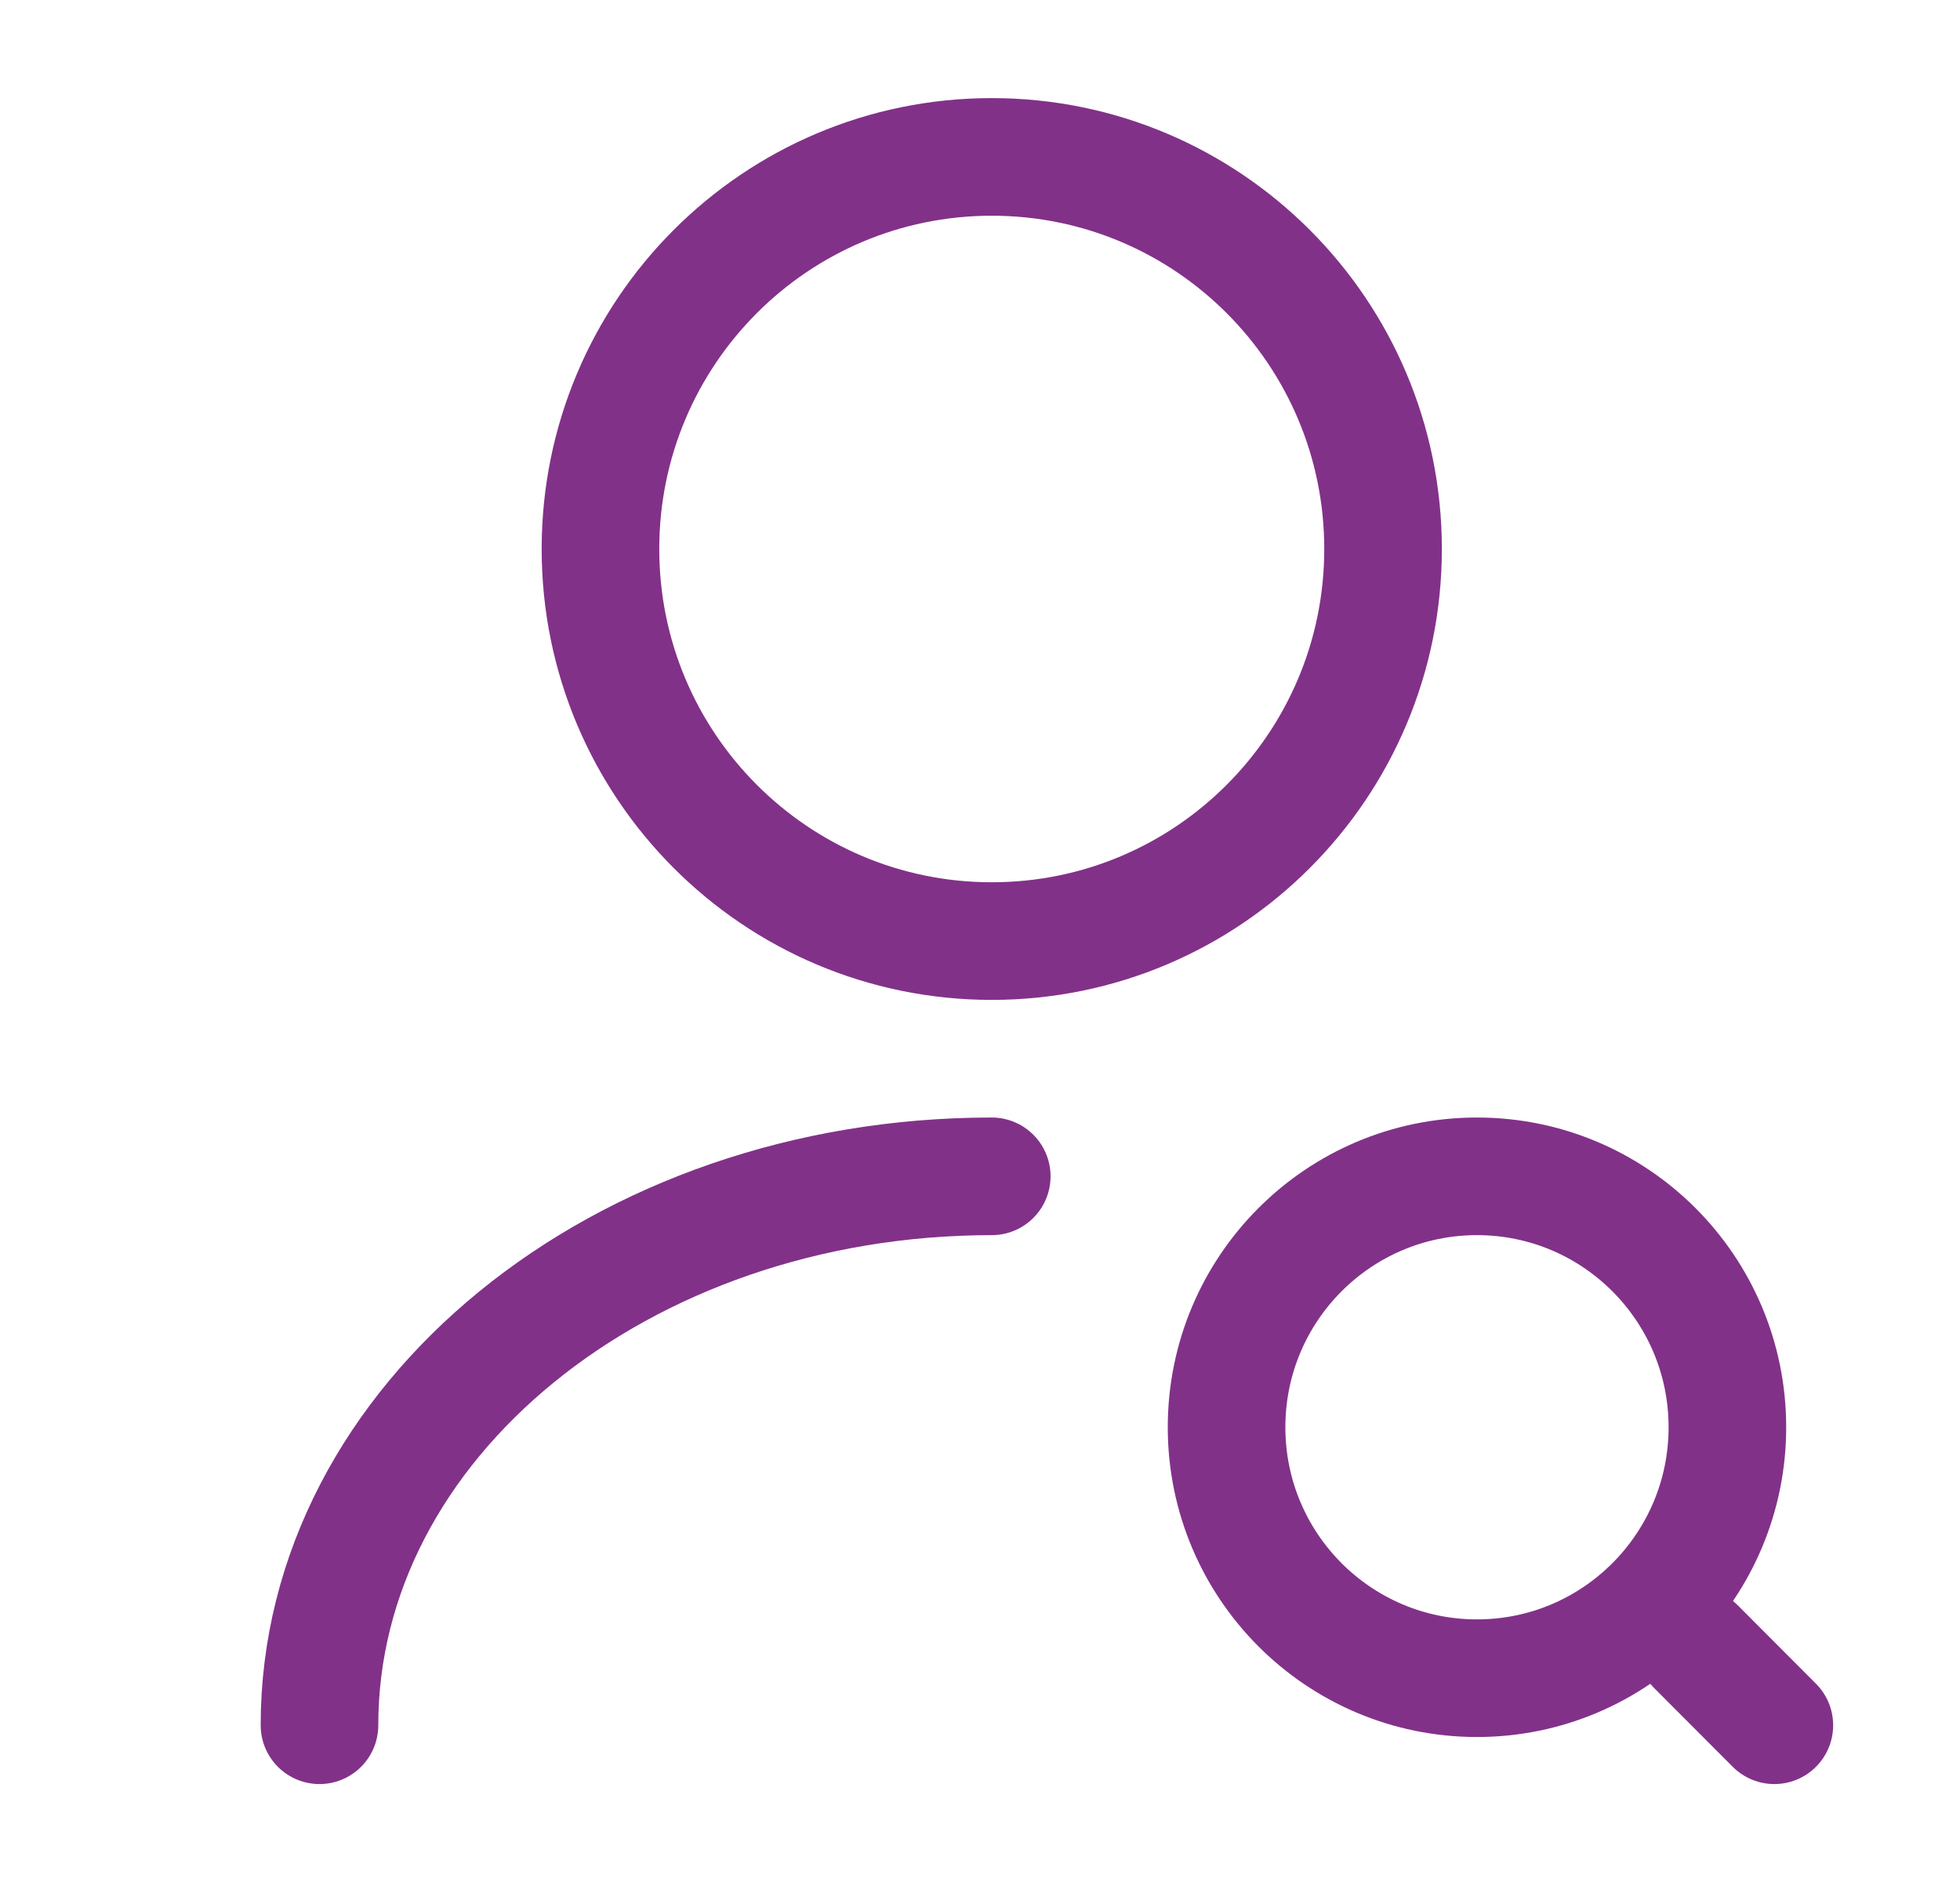
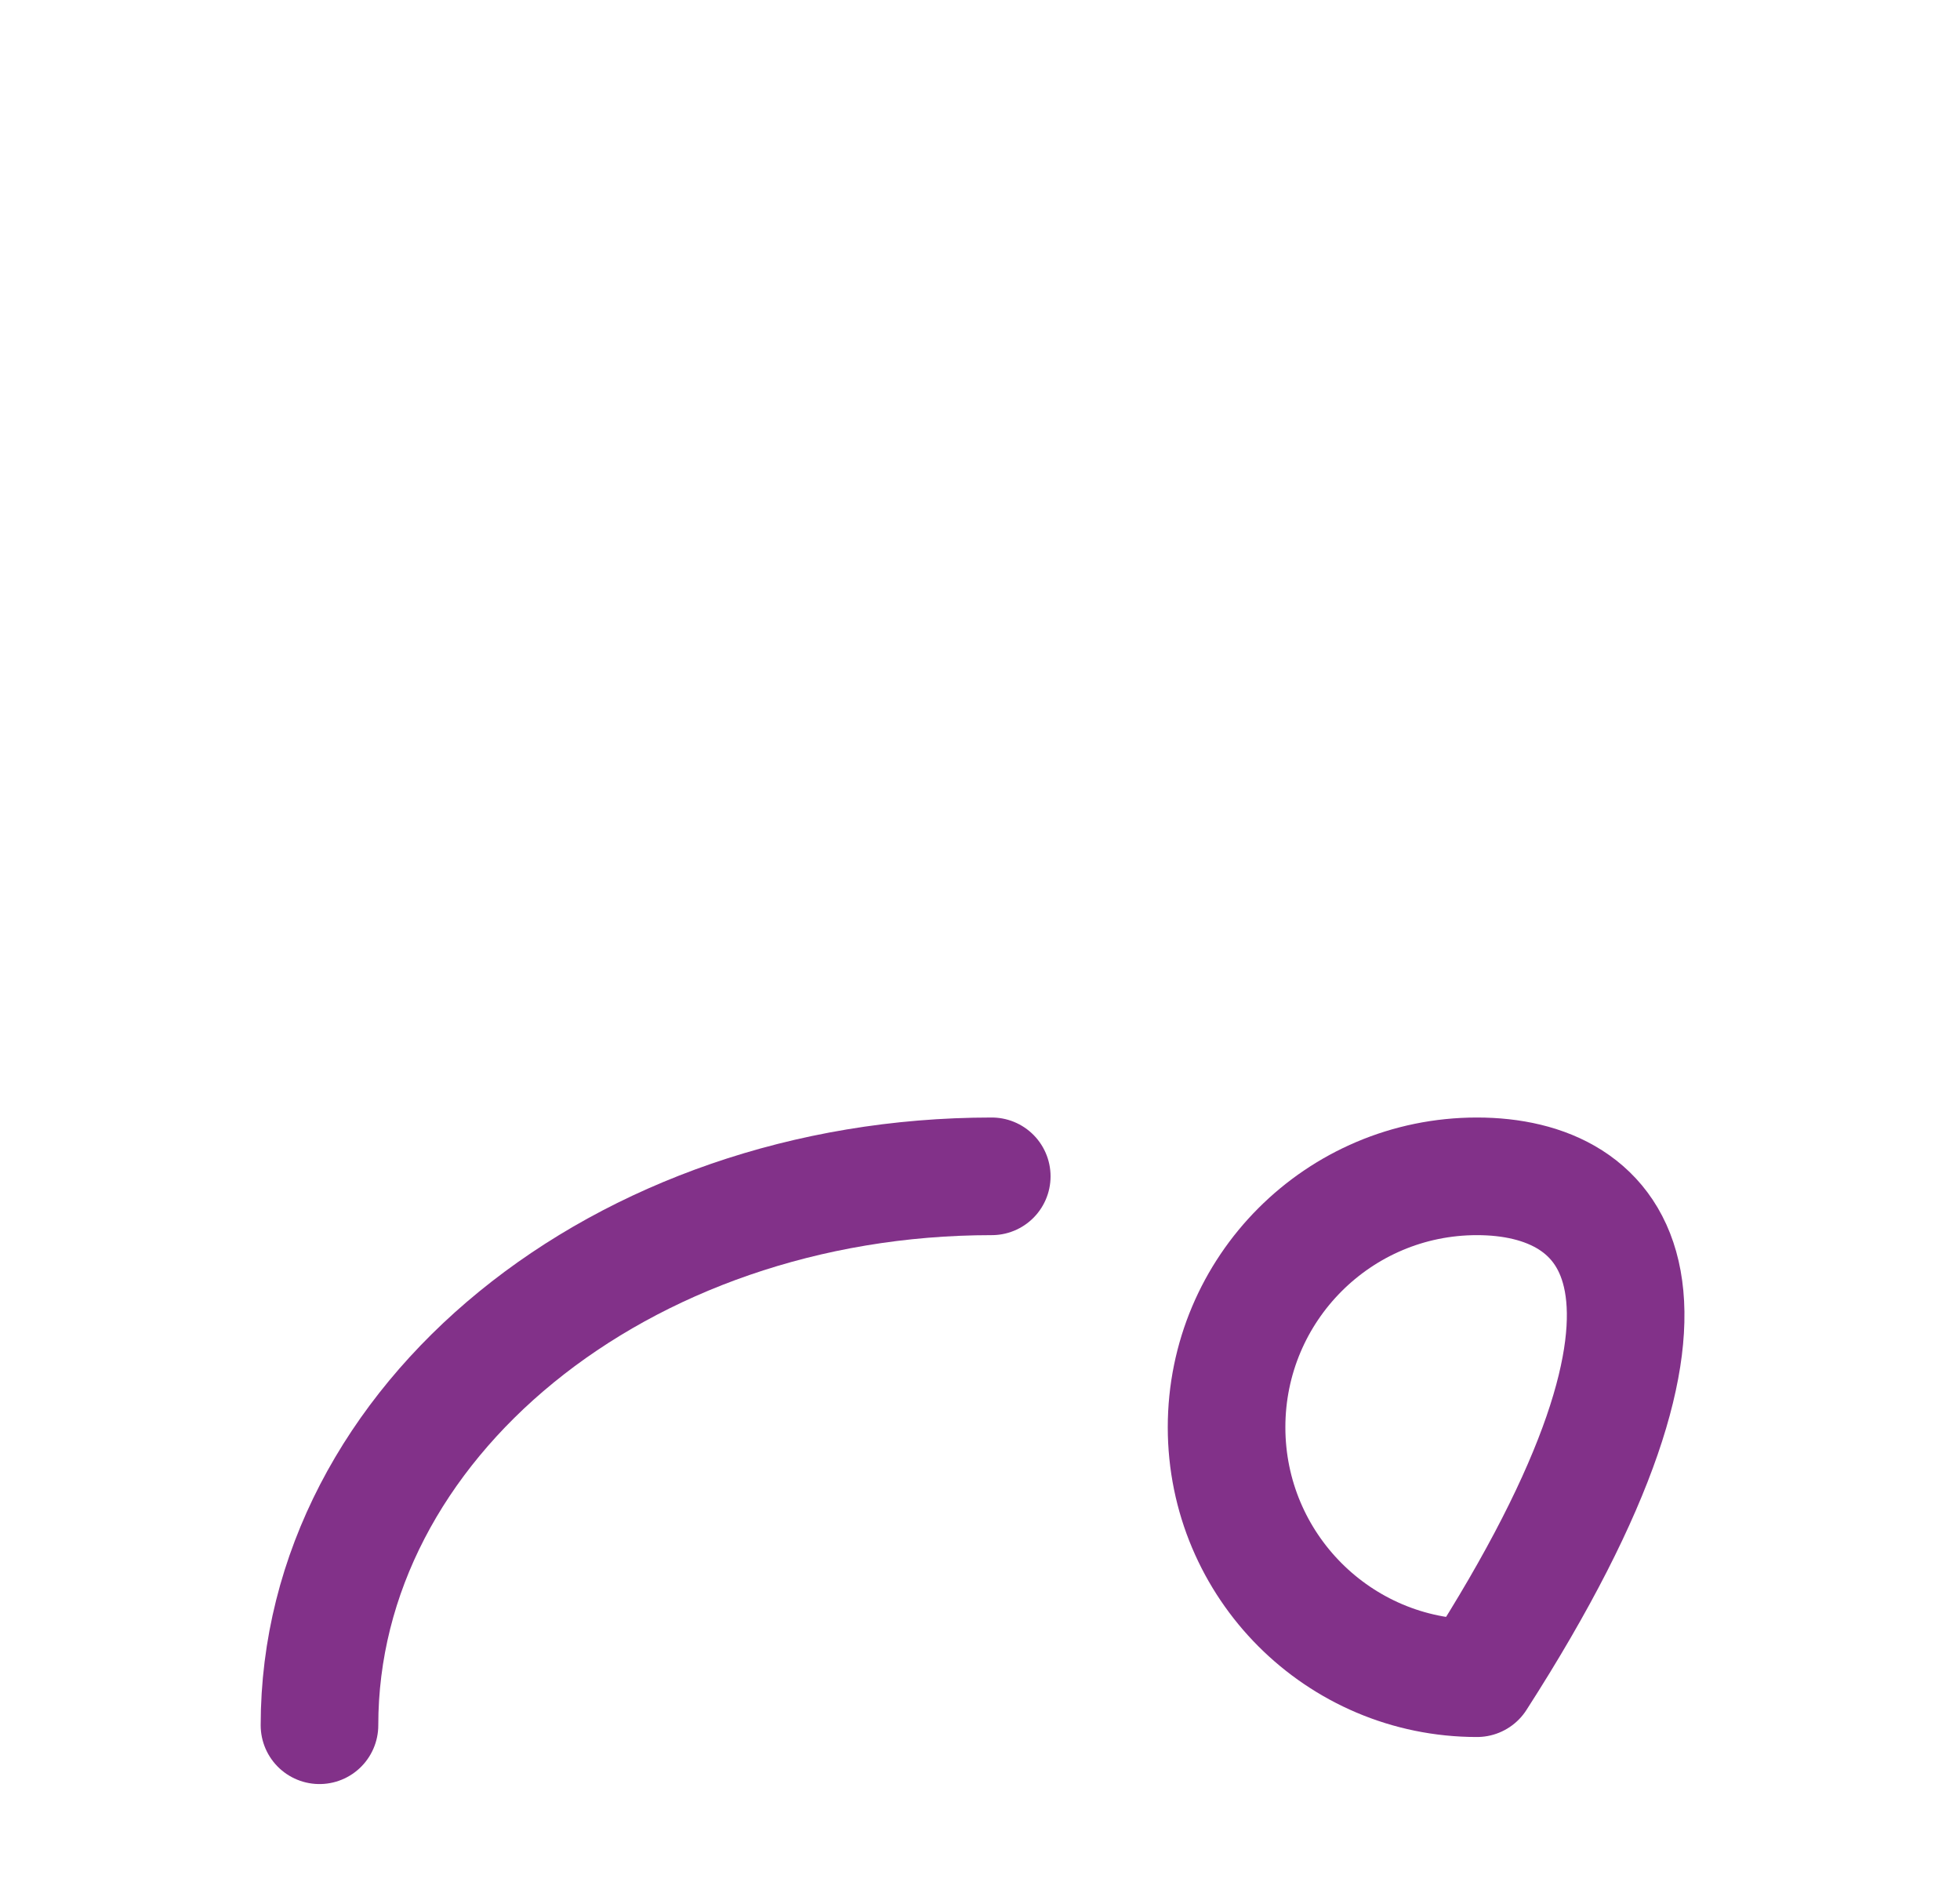
<svg xmlns="http://www.w3.org/2000/svg" width="25" height="24" viewBox="0 0 25 24" fill="none">
-   <path d="M12.65 12.001C15.406 12.001 17.641 9.762 17.641 7.001C17.641 4.239 15.406 2.001 12.65 2.001C9.893 2.001 7.659 4.239 7.659 7.001C7.659 9.762 9.893 12.001 12.65 12.001Z" stroke="#823189" stroke-width="1.5" stroke-linecap="round" stroke-linejoin="round" />
  <path d="M4.075 22.001C4.075 18.131 7.918 15.001 12.65 15.001" stroke="#823189" stroke-width="1.5" stroke-linecap="round" stroke-linejoin="round" />
-   <path d="M18.839 21.401C20.603 21.401 22.033 19.968 22.033 18.201C22.033 16.433 20.603 15.001 18.839 15.001C17.075 15.001 15.645 16.433 15.645 18.201C15.645 19.968 17.075 21.401 18.839 21.401Z" stroke="#823189" stroke-width="1.5" stroke-linecap="round" stroke-linejoin="round" />
-   <path d="M22.632 22.001L21.634 21.001" stroke="#823189" stroke-width="1.5" stroke-linecap="round" stroke-linejoin="round" />
+   <path d="M18.839 21.401C22.033 16.433 20.603 15.001 18.839 15.001C17.075 15.001 15.645 16.433 15.645 18.201C15.645 19.968 17.075 21.401 18.839 21.401Z" stroke="#823189" stroke-width="1.5" stroke-linecap="round" stroke-linejoin="round" />
</svg>